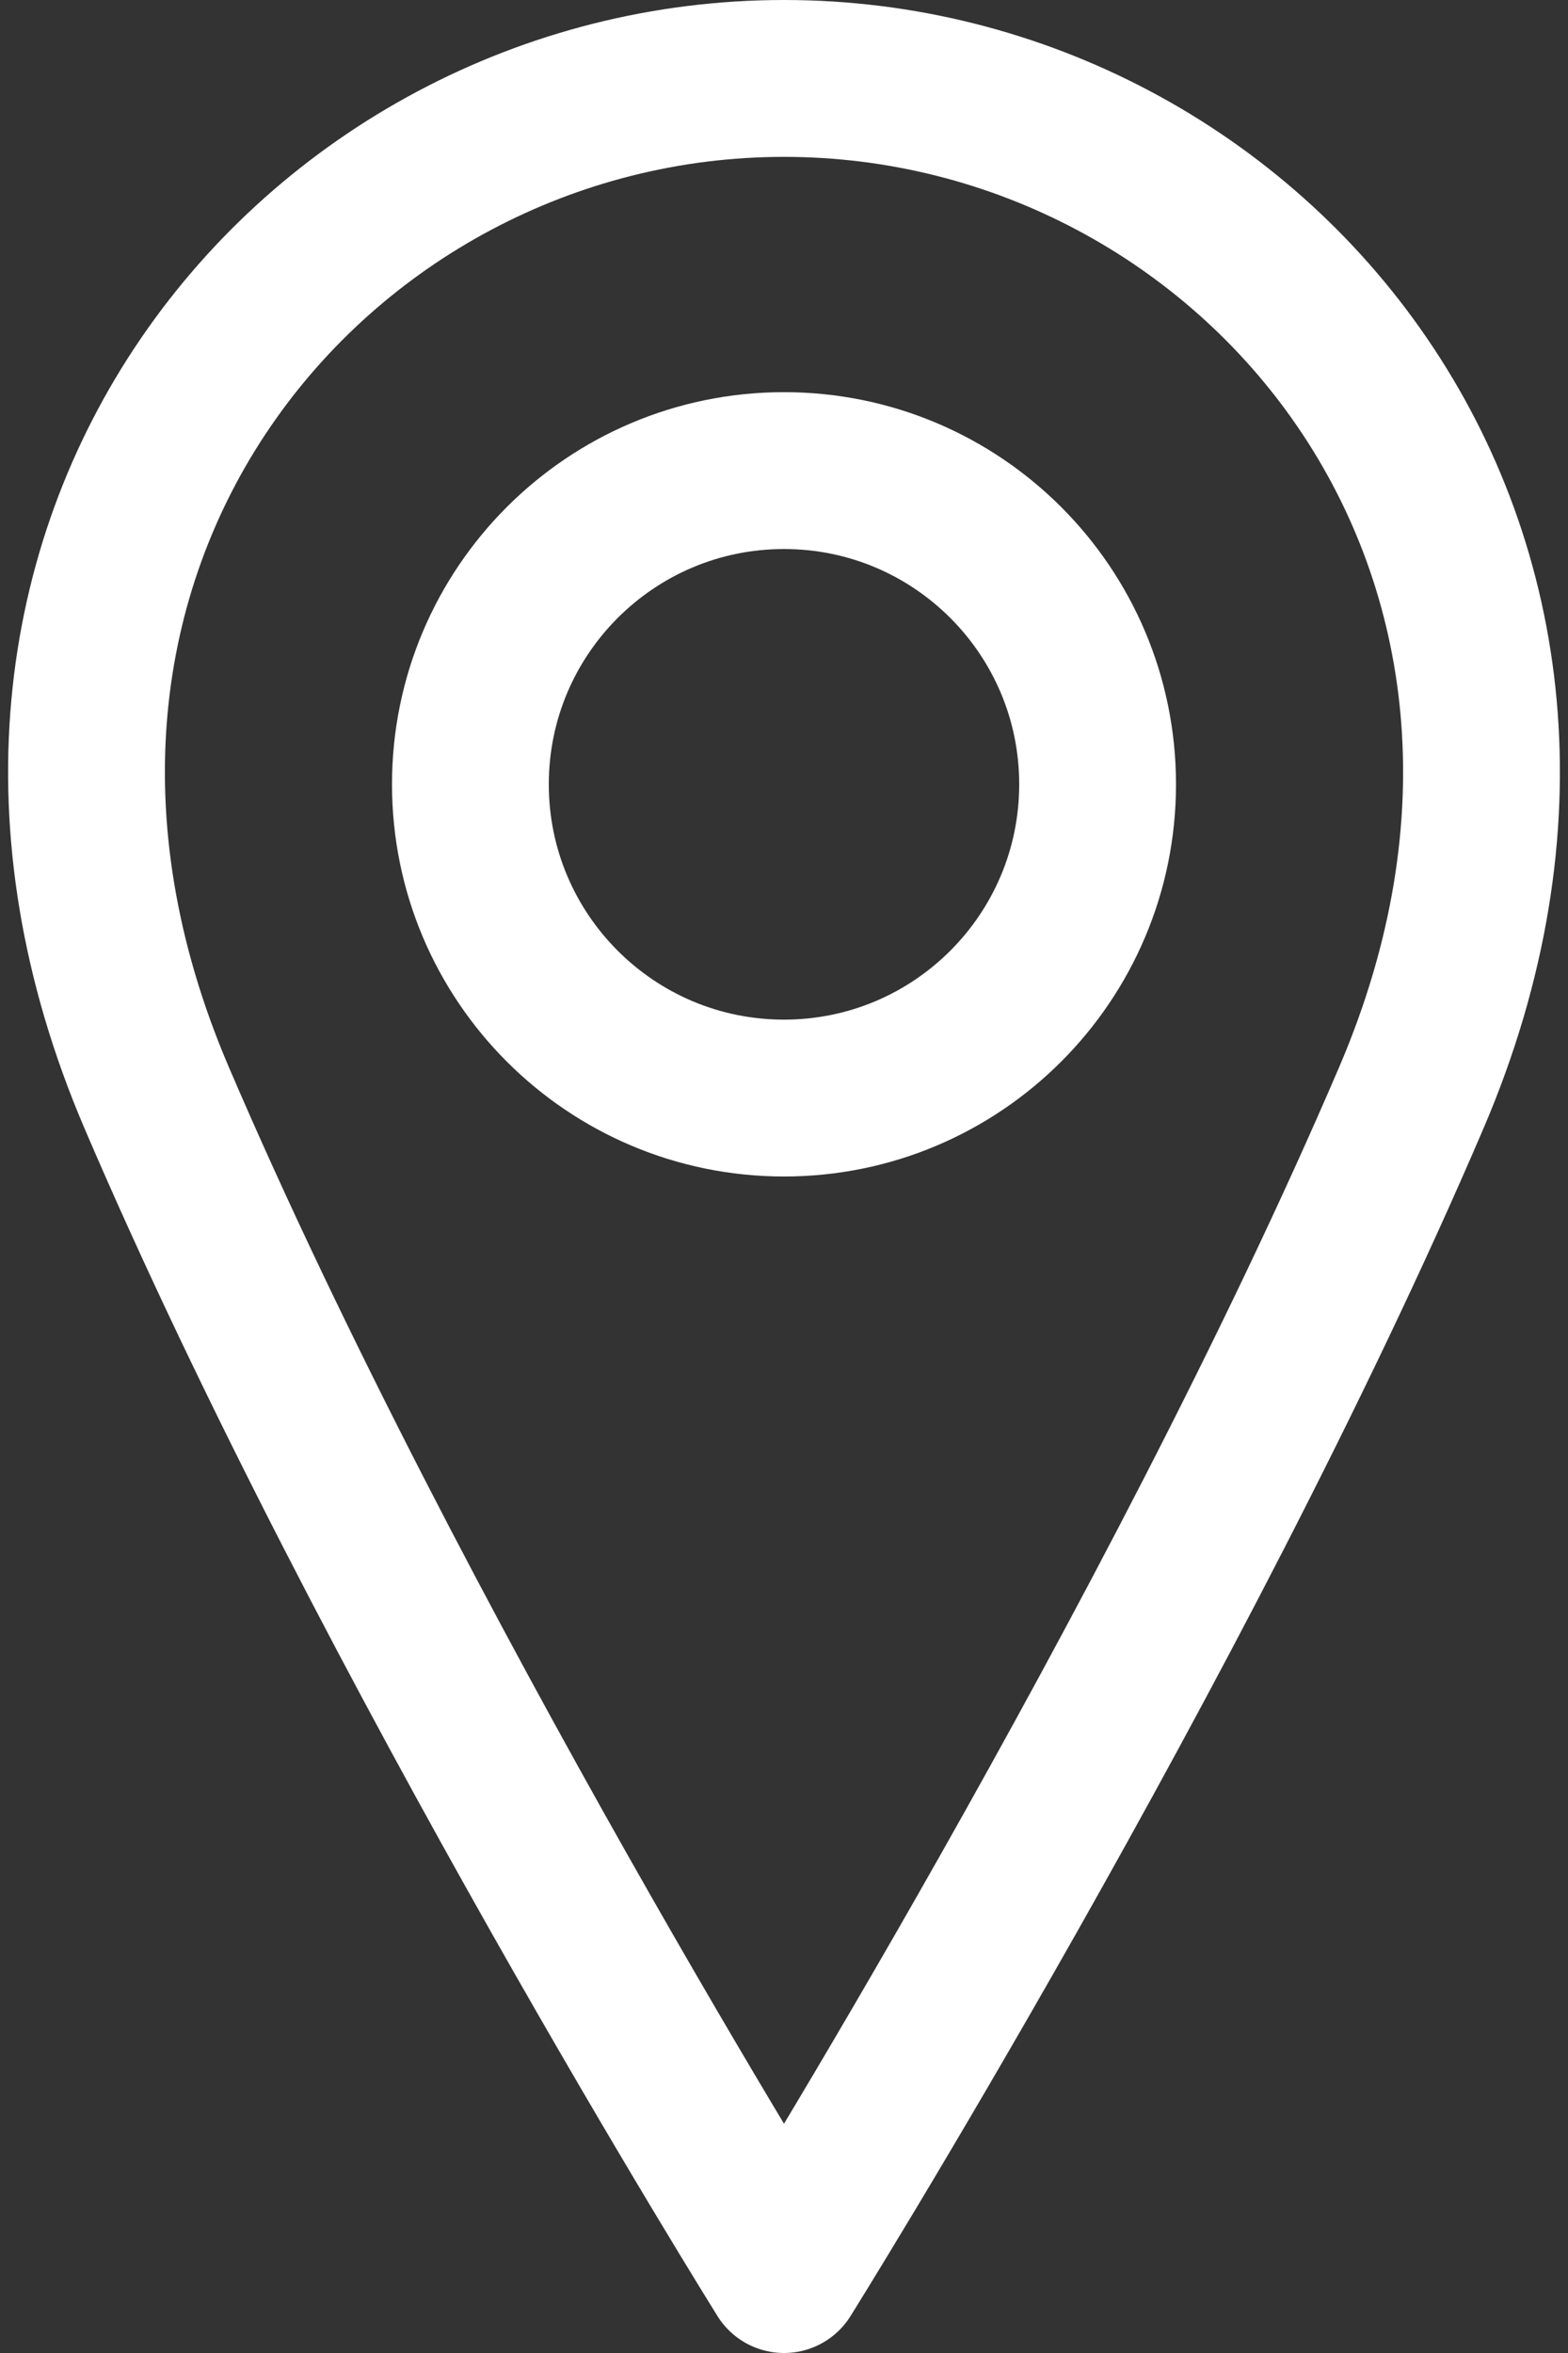
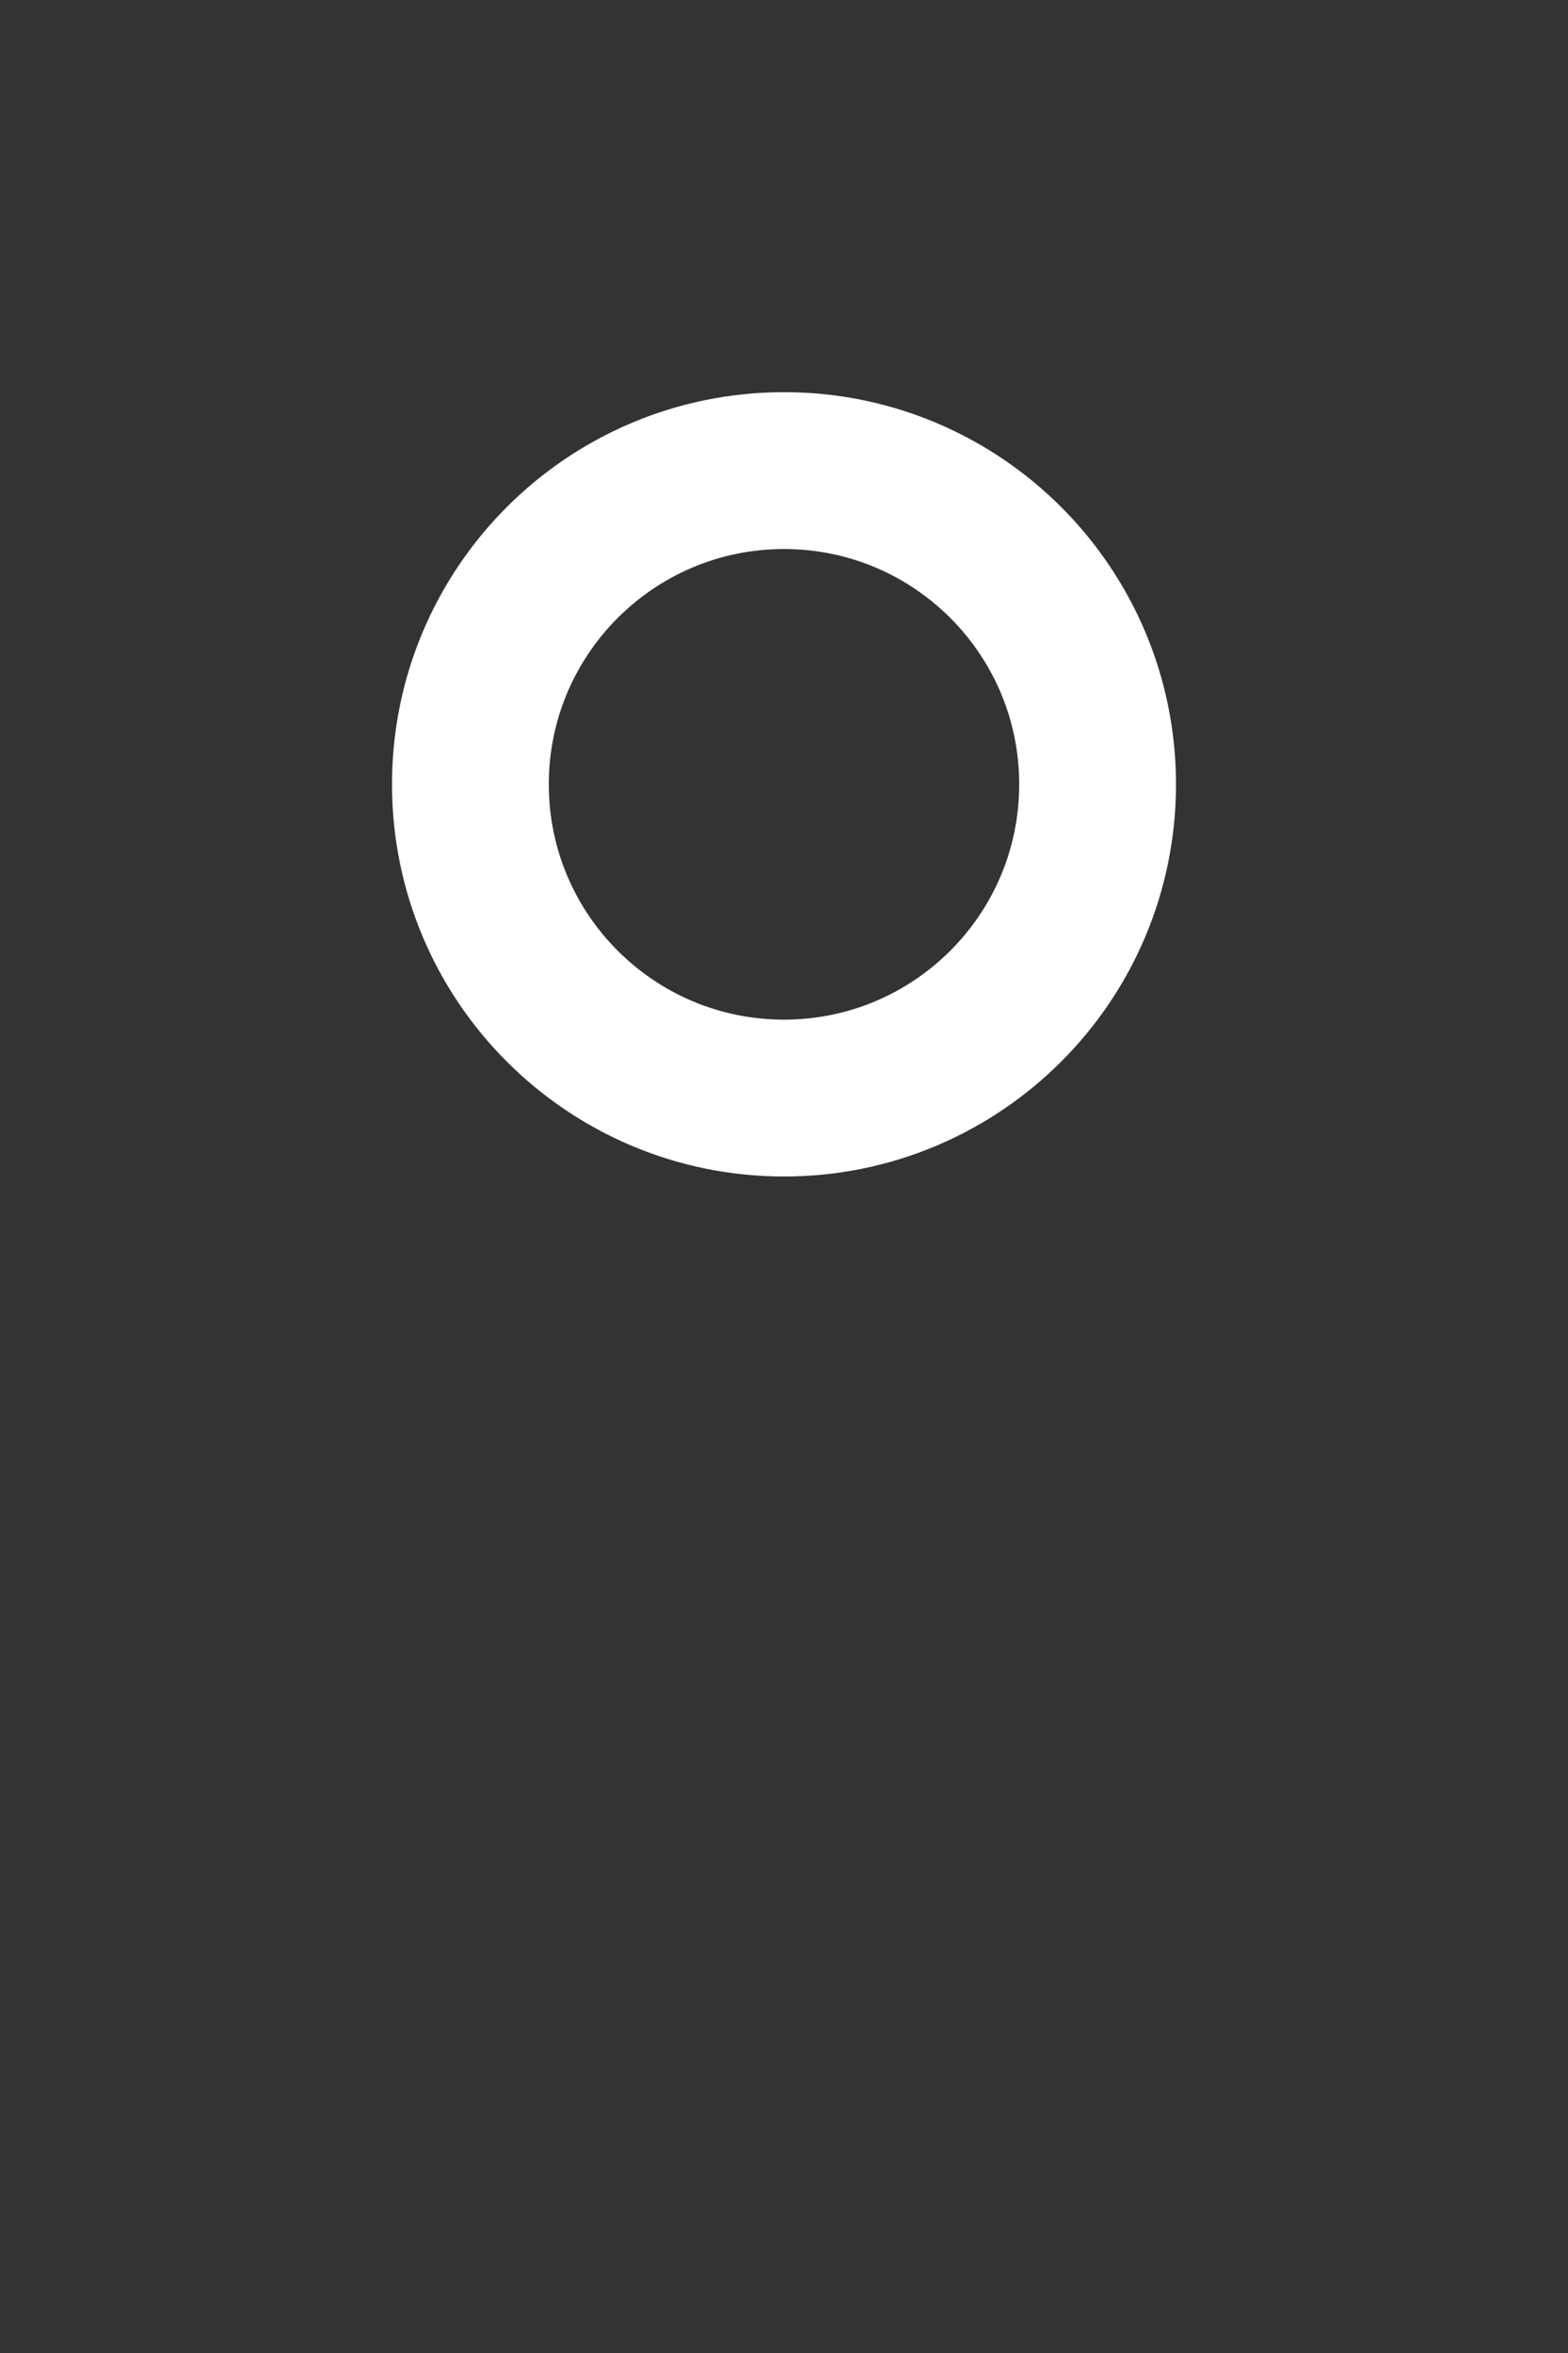
<svg xmlns="http://www.w3.org/2000/svg" width="20" height="30" viewBox="0 0 20 30" fill="none">
  <rect x="0" y="0" width="20" height="30" fill="#333333" stroke="none" />
  <path d="M10 14C12.209 14 14 12.209 14 10C14 7.791 12.209 6 10 6C7.791 6 6 7.791 6 10C6 12.209 7.791 14 10 14Z" stroke="white" stroke-width="2" stroke-linecap="round" stroke-linejoin="round" />
-   <path d="M18 14C15 21 10 29 10 29C10 29 5 21 2 14C-1 7 4 1 10 1C16 1 21 7 18 14Z" stroke="white" stroke-width="2" stroke-linecap="round" stroke-linejoin="round" />
</svg>